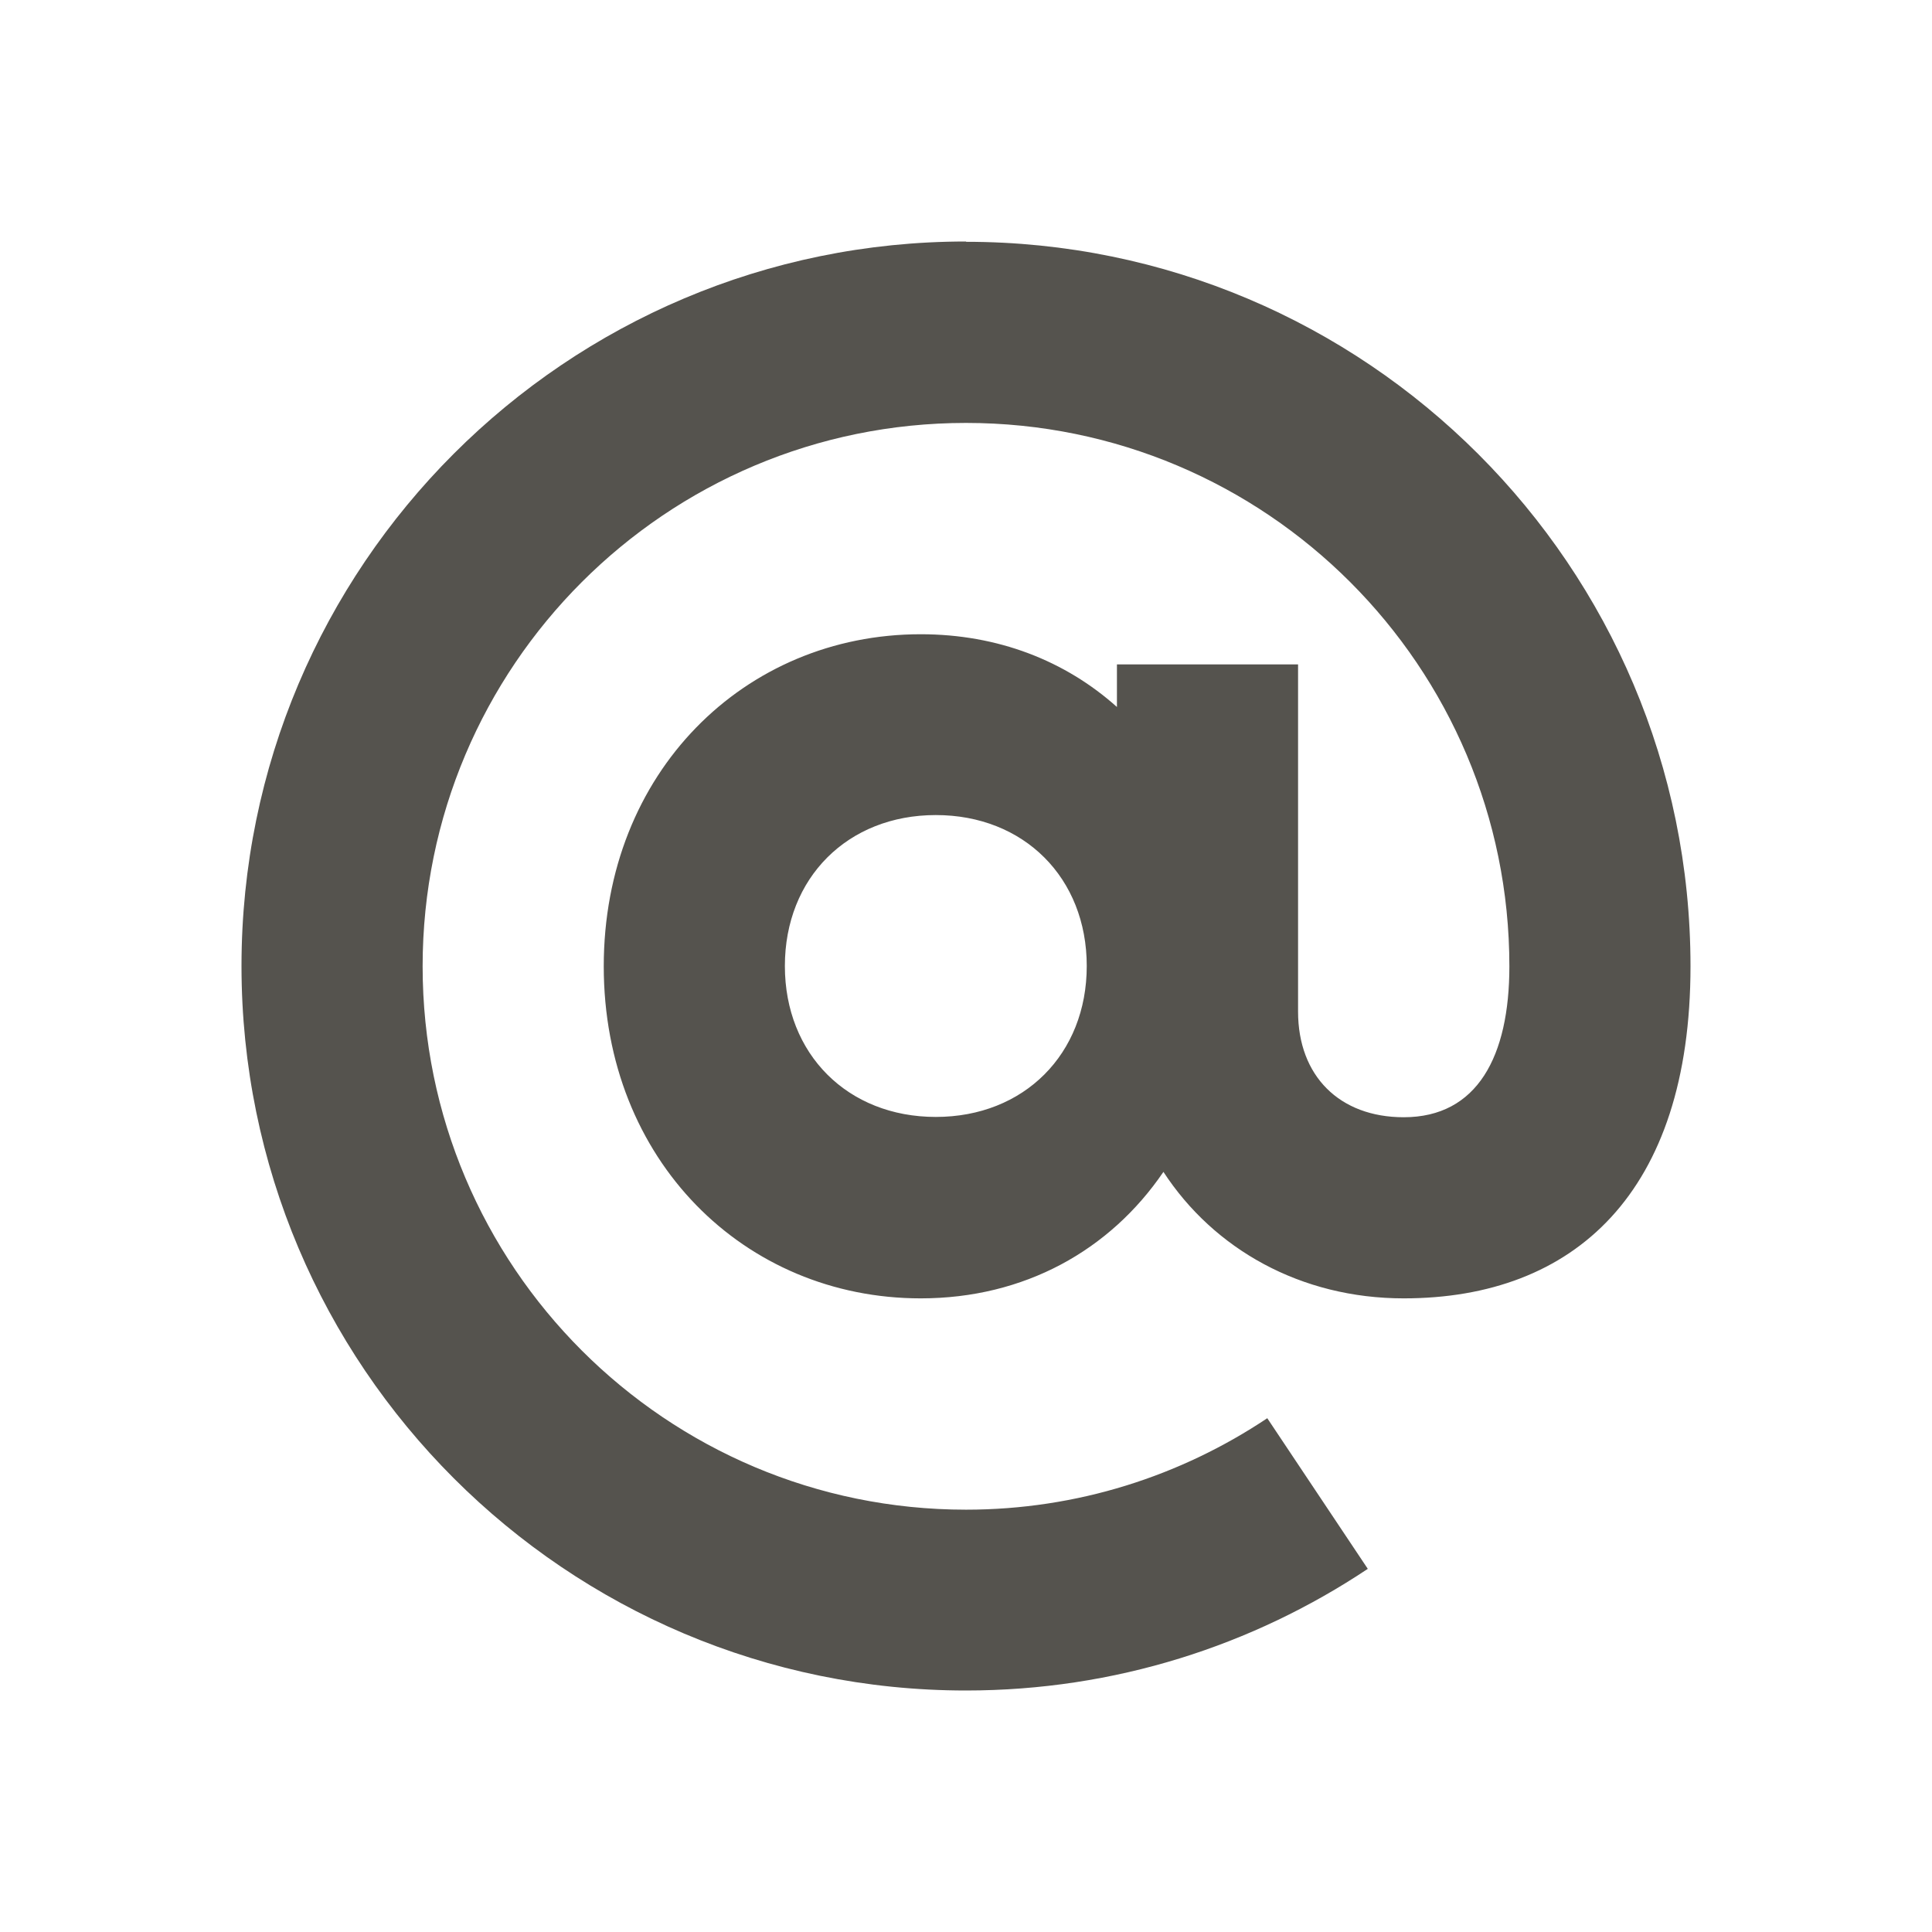
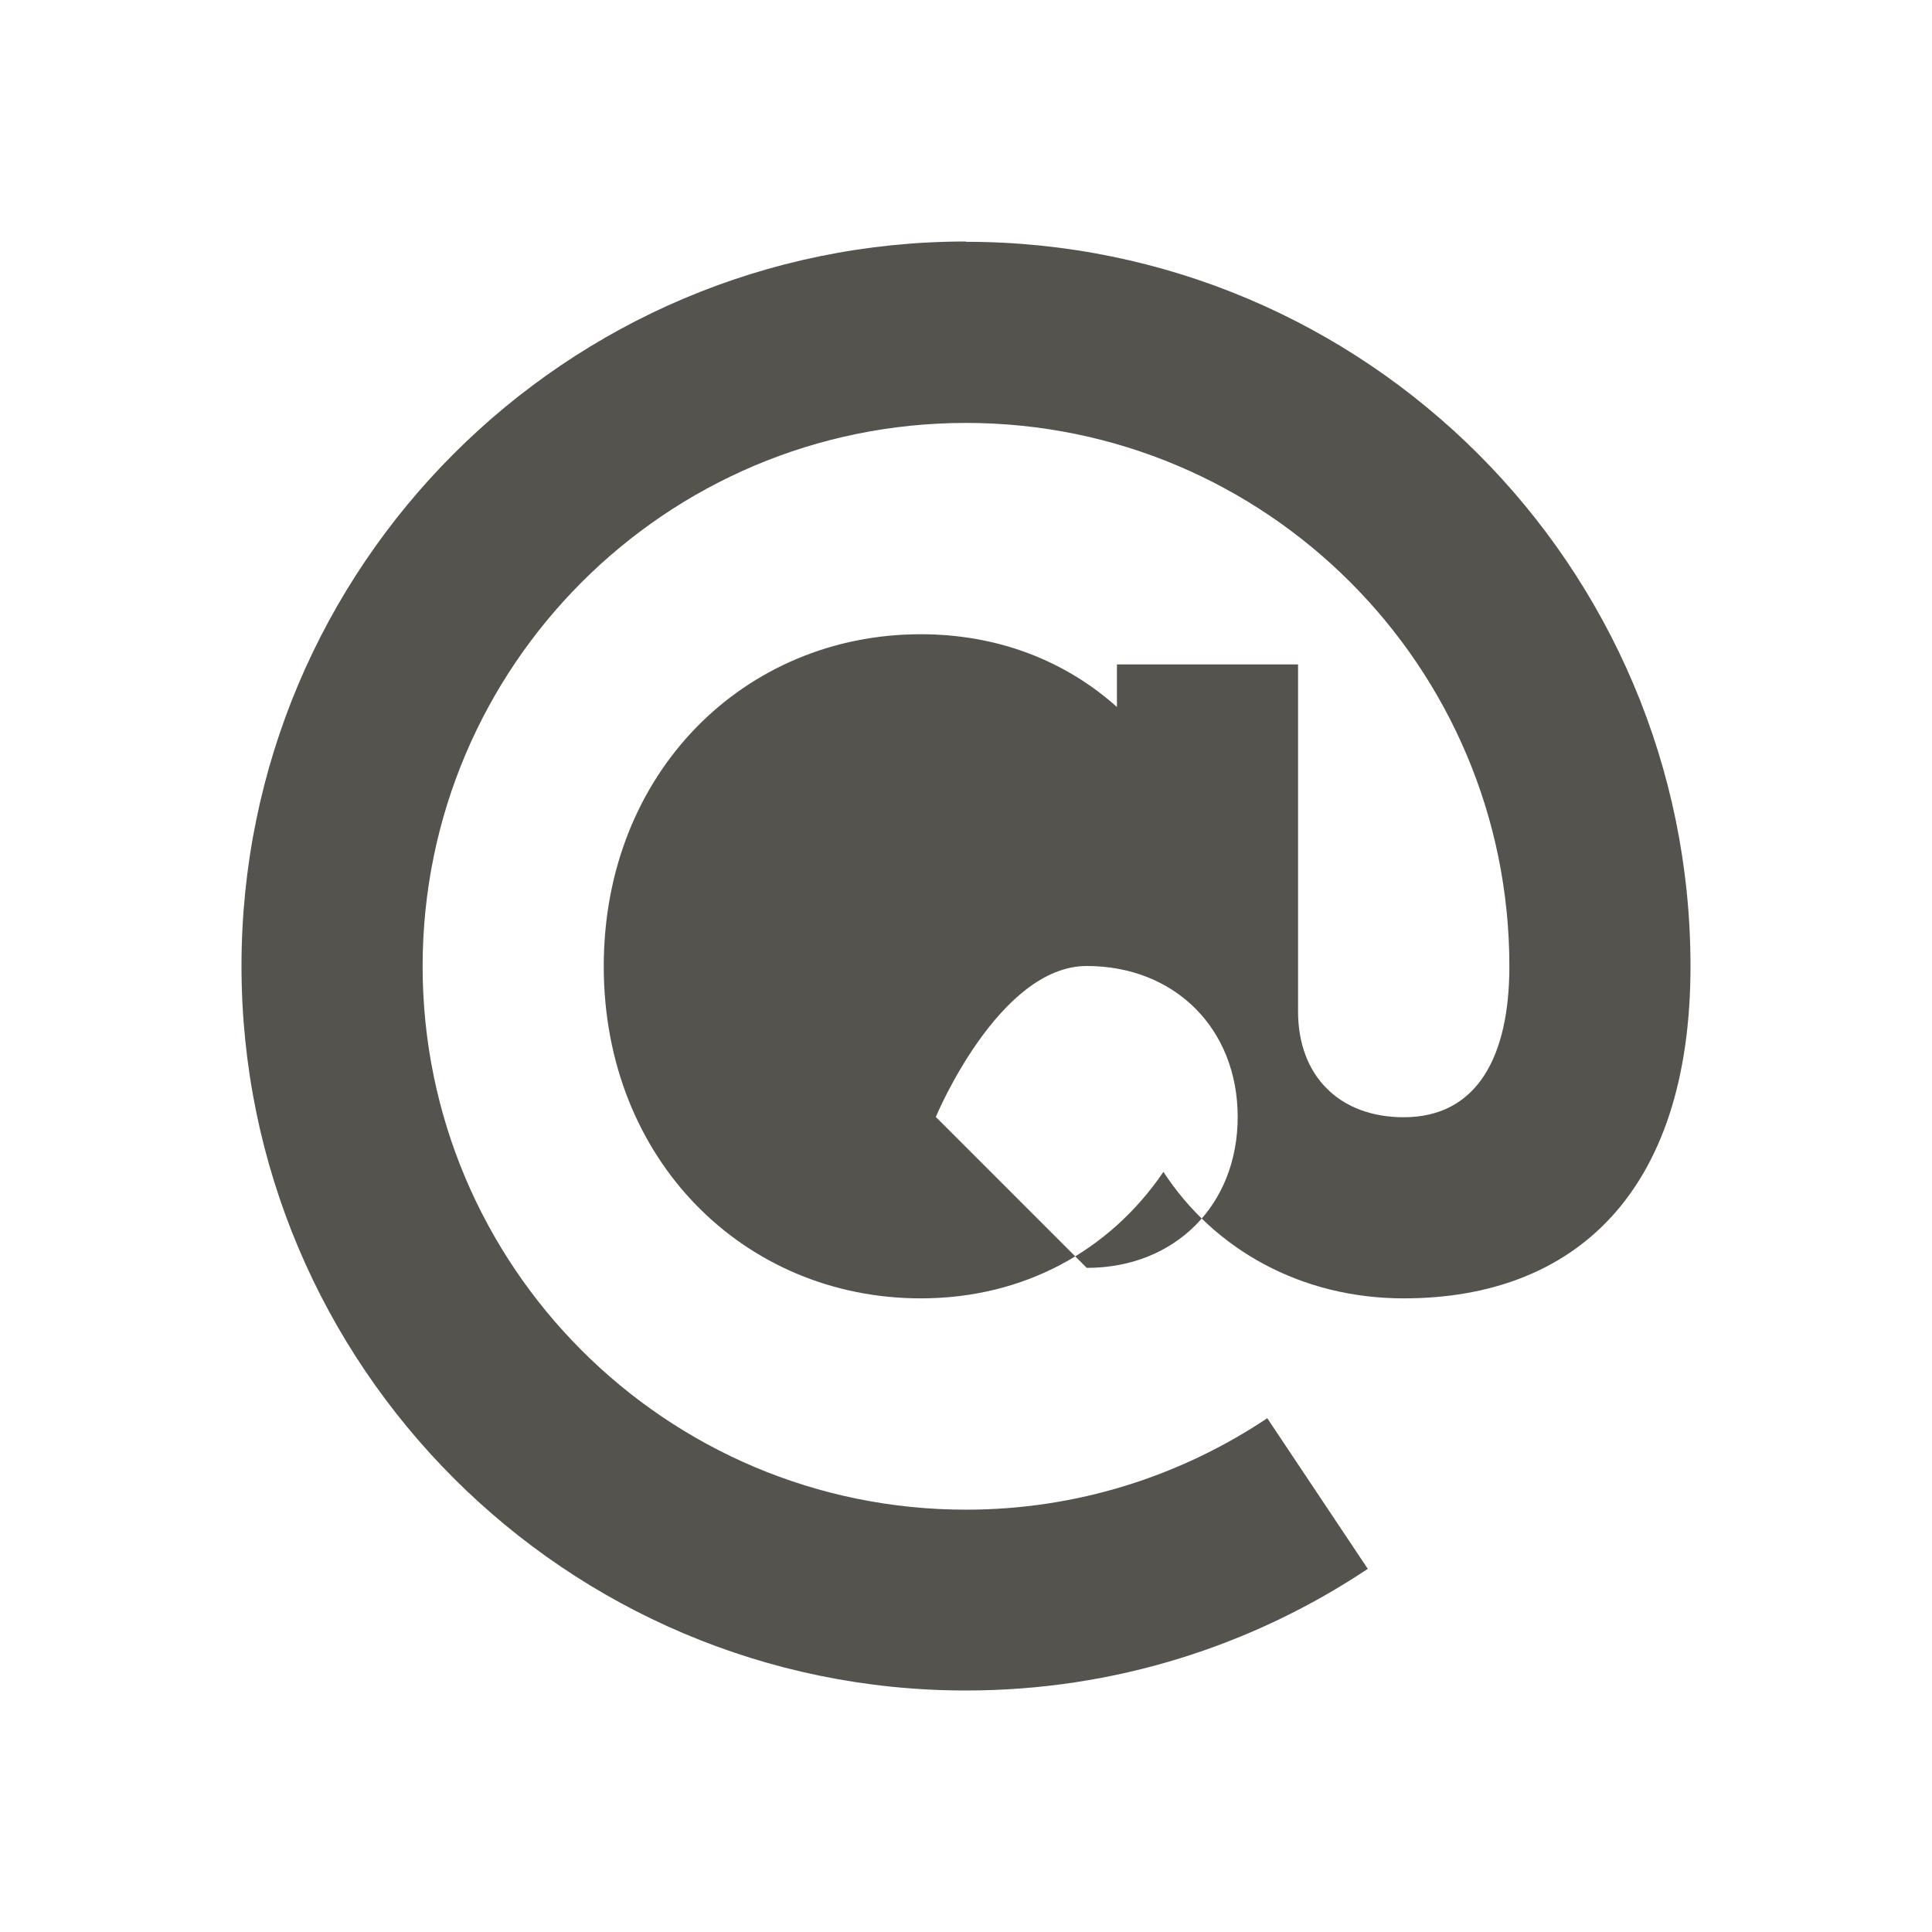
<svg xmlns="http://www.w3.org/2000/svg" viewBox="0 0 64 64">
  <defs fill="#55534E" />
-   <path d="m32,8c-13.25,0-24,10.75-24,24s10.75,24,24,24c4.93,0,9.5-1.49,13.31-4.03l-3.33-4.99c-2.86,1.91-6.29,3.03-9.98,3.03-9.94,0-18-8.06-18-18s8.06-18,18-18,18,8.06,18,18c0,2.98-1.06,5-3.5,5-2.13,0-3.5-1.37-3.5-3.5v-11.5h-6v1.41c-1.71-1.53-3.94-2.41-6.5-2.41-5.84,0-10.5,4.58-10.5,11s4.66,11,10.5,11c3.43,0,6.27-1.59,8.04-4.19,1.67,2.56,4.55,4.19,7.96,4.19,5.65,0,9.5-3.5,9.5-11,0-13.25-10.75-24-24-24Zm-1,29c-2.92,0-5-2.08-5-5s2.08-5,5-5,5,2.08,5,5-2.08,5-5,5Z" fill="#55534E" />
+   <path d="m32,8c-13.25,0-24,10.75-24,24s10.75,24,24,24c4.93,0,9.5-1.49,13.31-4.03l-3.33-4.99c-2.86,1.91-6.29,3.03-9.98,3.03-9.94,0-18-8.06-18-18s8.06-18,18-18,18,8.06,18,18c0,2.98-1.06,5-3.5,5-2.13,0-3.5-1.37-3.5-3.5v-11.5h-6v1.41c-1.71-1.53-3.94-2.41-6.5-2.41-5.84,0-10.5,4.58-10.5,11s4.66,11,10.5,11c3.43,0,6.27-1.59,8.04-4.19,1.67,2.56,4.55,4.19,7.96,4.19,5.65,0,9.5-3.5,9.5-11,0-13.25-10.75-24-24-24Zm-1,29s2.08-5,5-5,5,2.08,5,5-2.08,5-5,5Z" fill="#55534E" />
</svg>